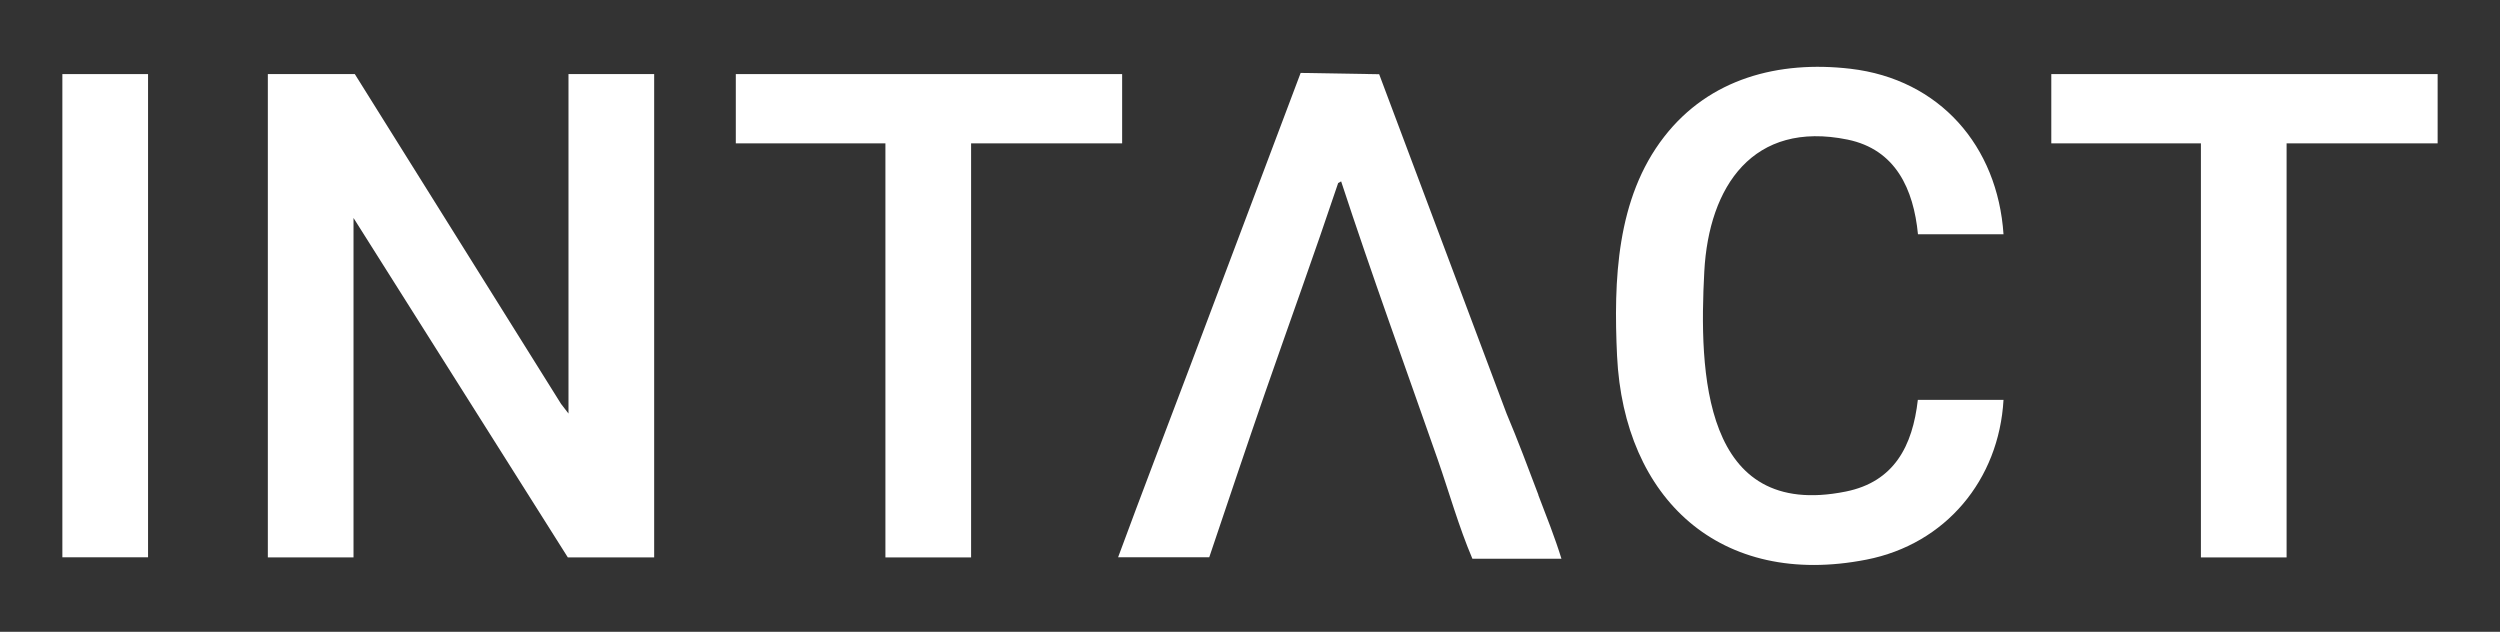
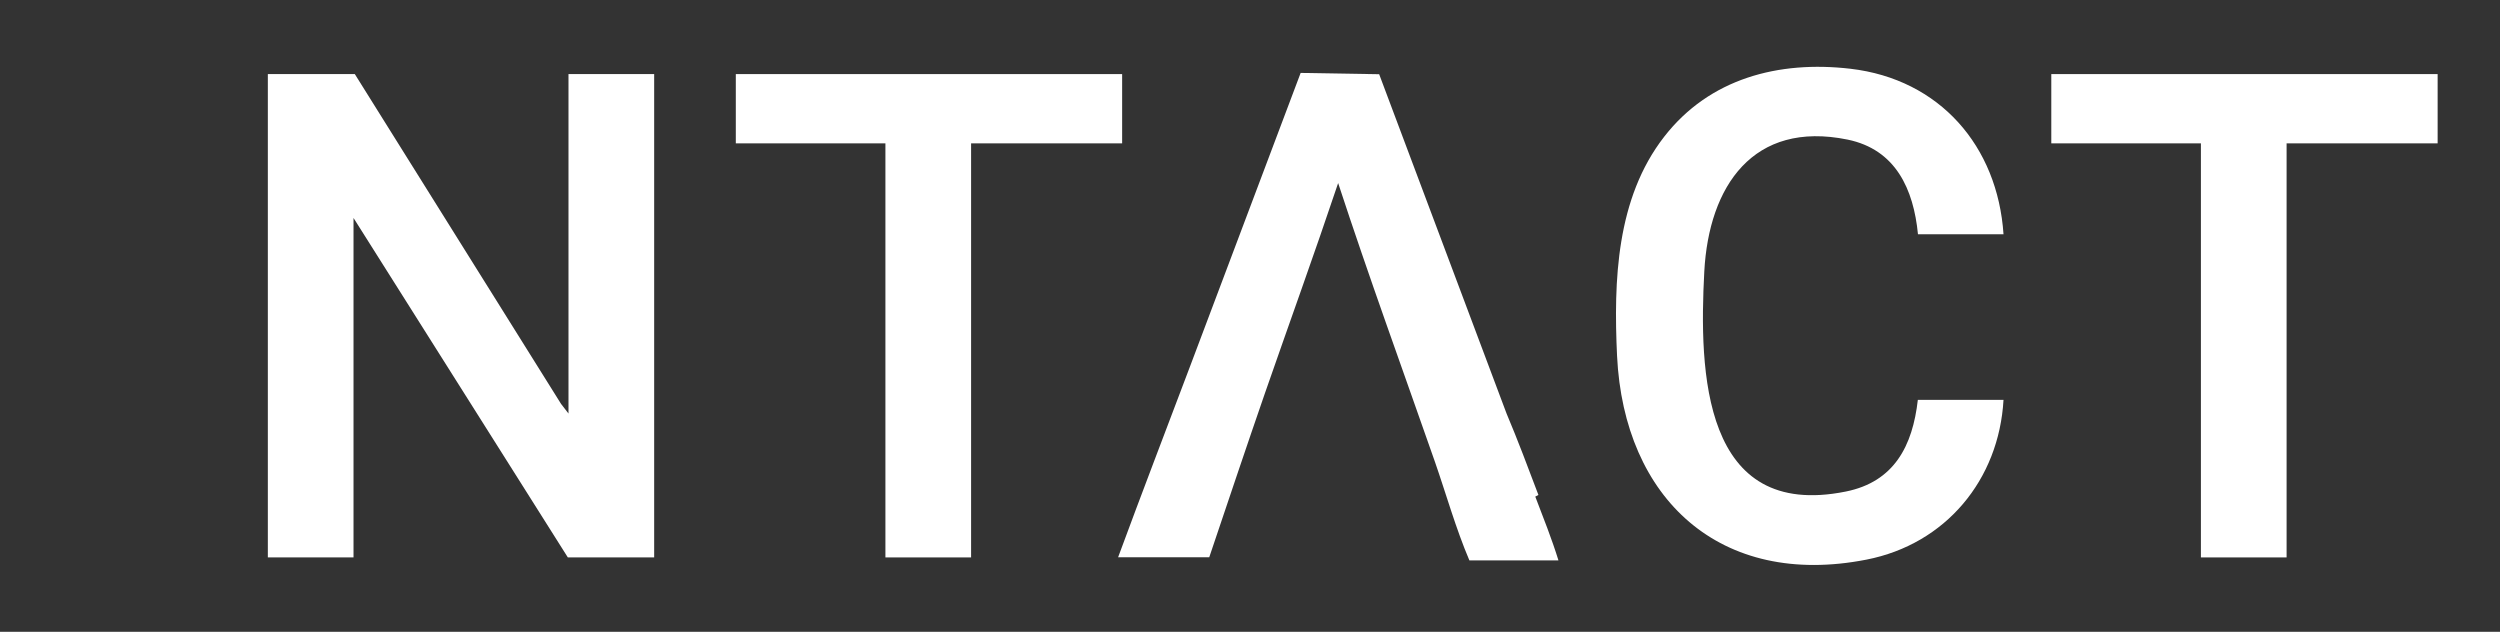
<svg xmlns="http://www.w3.org/2000/svg" id="Calque_1" version="1.1" viewBox="0 0 1920 485.2">
  <rect x="0" y="0" width="1920" height="485.2" fill="#333333" stroke="none" />
  <defs>
    <style>
      .st0 {
        fill: #fff;
      }
    </style>
  </defs>
-   <rect class="st0" x="47.9" y="56.9" width="65.8" height="371.1" />
  <polygon class="st0" points="272.5 56.9 430.9 310.2 436.6 317.6 436.6 56.9 502.4 56.9 502.4 428.1 436.1 428.1 271.5 167.4 271.5 428.1 205.7 428.1 205.7 56.9 272.5 56.9" />
  <path class="st0" d="M1538.8,179.9h-65.8c-3.4-34.7-17.1-65.1-54.1-72.7-72.5-14.8-106.5,35.8-110,101.3-4.1,77-1.4,191.2,108.7,169,37.2-7.5,51.3-35.1,55.3-70.4h65.8c-3.5,61.4-44.4,110.8-105.3,122.7-112.2,22-186.2-46.6-191.5-156.5-2.7-57.7-.6-121,36.2-168.3,34.8-44.8,87.9-58.6,143-52.2,68.6,8,113.1,59.4,117.6,127.2Z" />
  <polygon class="st0" points="861.8 56.9 861.8 110.1 745.8 110.1 745.8 428.1 680 428.1 680 110.1 565.1 110.1 565.1 56.9 861.8 56.9" />
  <polygon class="st0" points="1872.1 56.9 1872.1 110.1 1756.1 110.1 1756.1 428.1 1690.3 428.1 1690.3 110.1 1575.4 110.1 1575.4 56.9 1872.1 56.9" />
-   <path class="st0" d="M1181.5,380.1c-7.9-20.9-15.8-42-24.5-62.6l-97.8-260.5-60.3-1c-28.3,75-56.5,150-84.8,225-18.5,49-37.3,97.9-55.4,147h70c14.2-42.1,28.3-84.2,42.8-126.1,18.7-53.8,38.1-107.3,56.2-161.3l2.3-1.3c23.5,71.7,49.3,142.5,74.2,213.7,8.8,25.3,16.1,51.4,26.6,76.1h68.4c-5.1-16.5-11.6-32.8-17.8-49Z" />
+   <path class="st0" d="M1181.5,380.1c-7.9-20.9-15.8-42-24.5-62.6l-97.8-260.5-60.3-1c-28.3,75-56.5,150-84.8,225-18.5,49-37.3,97.9-55.4,147h70c14.2-42.1,28.3-84.2,42.8-126.1,18.7-53.8,38.1-107.3,56.2-161.3c23.5,71.7,49.3,142.5,74.2,213.7,8.8,25.3,16.1,51.4,26.6,76.1h68.4c-5.1-16.5-11.6-32.8-17.8-49Z" />
</svg>